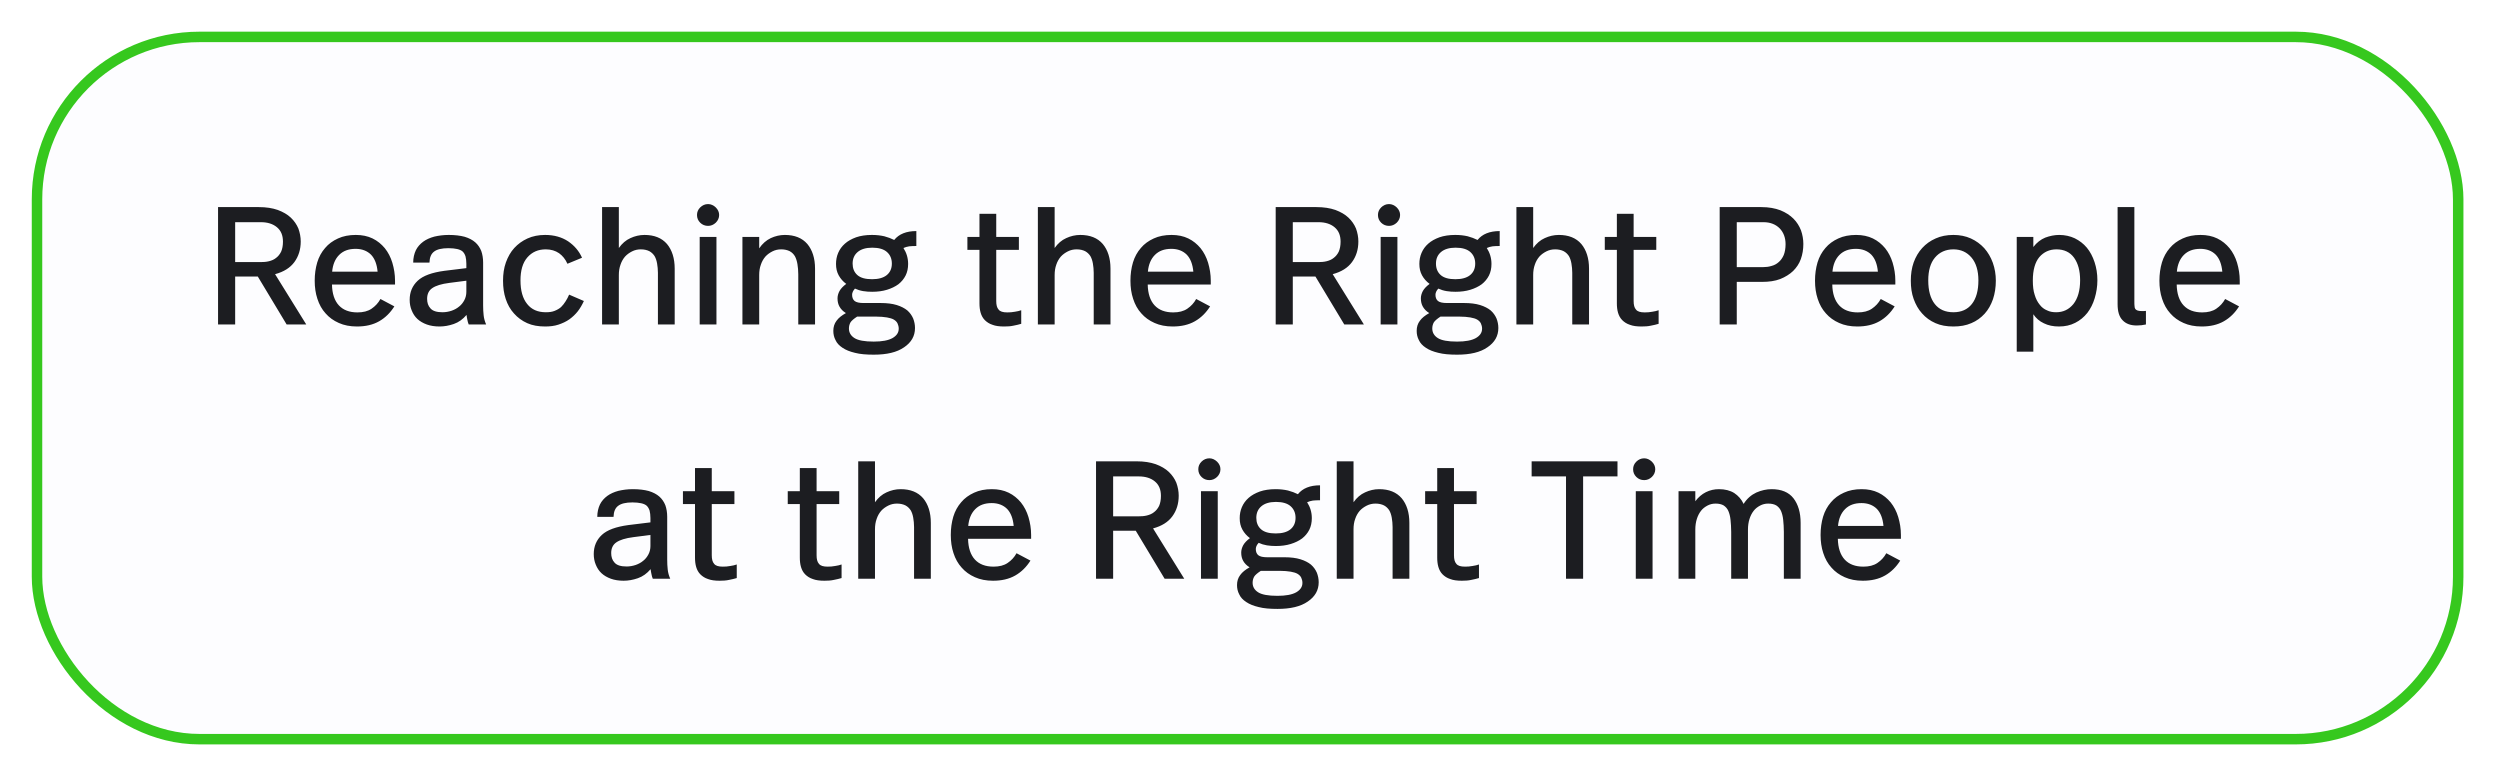
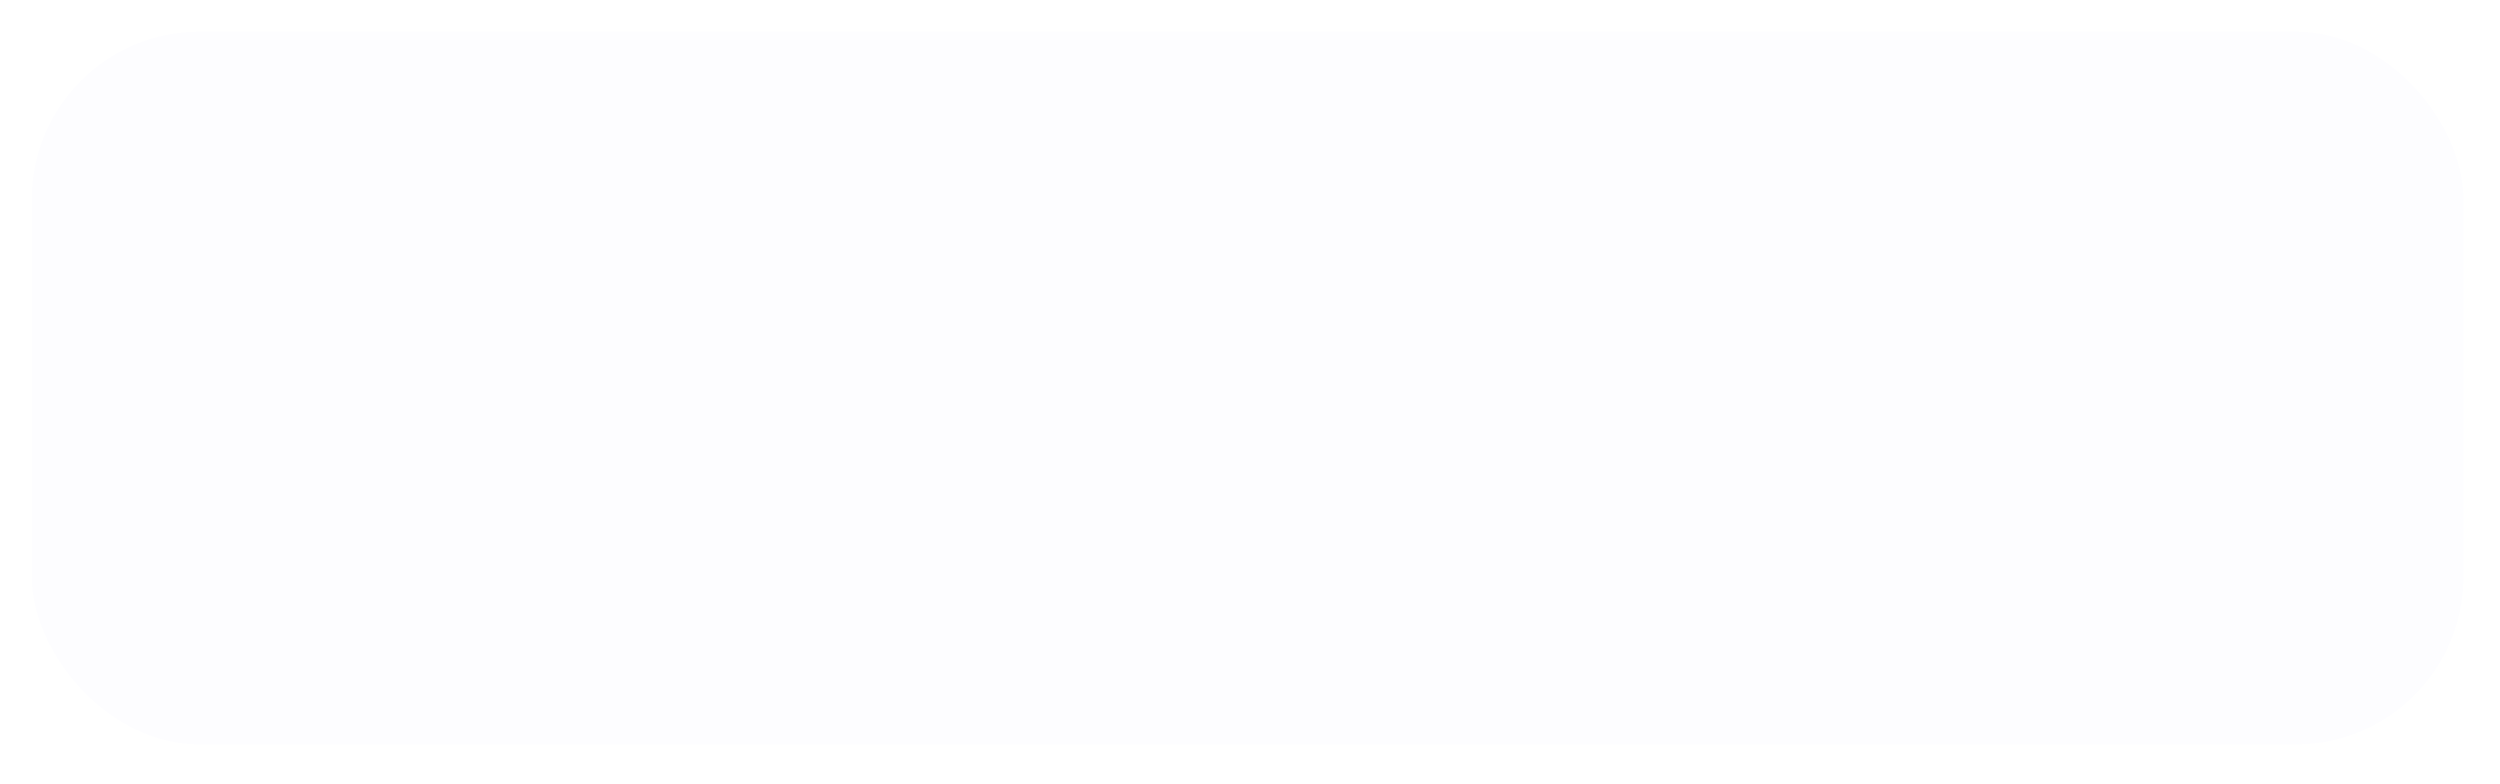
<svg xmlns="http://www.w3.org/2000/svg" width="236" height="74" viewBox="0 0 236 74" fill="none">
  <g filter="url(#filter0_d_58_1068)">
    <rect x="3" y="2.001" width="229.549" height="67.282" rx="15.831" fill="#FDFDFF" />
-     <rect x="3.494" y="2.496" width="228.56" height="66.292" rx="15.336" stroke="#36C81E" stroke-width="0.989" />
-     <path d="M24.431 18.561C25.128 18.561 25.714 18.655 26.22 18.83C26.727 19.02 27.139 19.257 27.455 19.558C27.772 19.859 28.009 20.207 28.168 20.587C28.31 20.983 28.389 21.394 28.389 21.806C28.389 22.566 28.183 23.215 27.788 23.753C27.392 24.291 26.79 24.671 25.967 24.893L28.912 29.642H27.059L24.336 25.115H22.199V29.642H20.584V18.561H24.431ZM22.199 19.985V23.753H24.59C24.859 23.753 25.128 23.737 25.381 23.674C25.635 23.611 25.872 23.516 26.062 23.357C26.252 23.215 26.41 23.025 26.537 22.772C26.648 22.518 26.711 22.202 26.711 21.822C26.711 21.22 26.521 20.777 26.141 20.46C25.761 20.144 25.255 19.985 24.621 19.985H22.199ZM33.587 21.189C34.188 21.189 34.711 21.299 35.17 21.521C35.629 21.743 36.009 22.059 36.326 22.439C36.642 22.835 36.88 23.294 37.038 23.816C37.196 24.355 37.291 24.909 37.291 25.51V25.874H31.339C31.355 26.729 31.576 27.394 31.988 27.837C32.4 28.281 32.985 28.502 33.745 28.502C34.283 28.502 34.727 28.392 35.075 28.154C35.423 27.917 35.708 27.616 35.914 27.236L37.228 27.933C36.848 28.534 36.373 29.009 35.787 29.341C35.202 29.674 34.505 29.832 33.698 29.832C33.049 29.832 32.479 29.721 31.988 29.5C31.481 29.278 31.07 28.977 30.737 28.597C30.389 28.217 30.136 27.758 29.962 27.22C29.788 26.698 29.708 26.128 29.708 25.51C29.708 24.893 29.788 24.323 29.946 23.785C30.104 23.262 30.357 22.803 30.69 22.423C31.006 22.043 31.418 21.743 31.909 21.521C32.384 21.299 32.954 21.189 33.587 21.189ZM33.571 22.502C32.906 22.502 32.4 22.692 32.02 23.072C31.64 23.452 31.418 23.975 31.355 24.655H35.645C35.582 23.959 35.376 23.421 35.028 23.056C34.663 22.692 34.173 22.502 33.571 22.502ZM42.362 21.189C42.948 21.189 43.454 21.252 43.866 21.363C44.277 21.489 44.61 21.663 44.863 21.885C45.117 22.107 45.306 22.392 45.433 22.708C45.544 23.025 45.607 23.389 45.607 23.801V27.853C45.607 28.17 45.623 28.471 45.655 28.771C45.686 29.072 45.766 29.357 45.892 29.642H44.246C44.182 29.5 44.151 29.357 44.119 29.199C44.087 29.041 44.056 28.898 44.04 28.74C43.692 29.151 43.296 29.436 42.837 29.595C42.378 29.753 41.934 29.832 41.491 29.832C41.048 29.832 40.636 29.769 40.288 29.642C39.94 29.516 39.639 29.341 39.401 29.12C39.164 28.898 38.99 28.629 38.863 28.312C38.737 28.012 38.673 27.679 38.673 27.315C38.673 26.587 38.926 25.985 39.433 25.51C39.94 25.035 40.779 24.735 41.95 24.576L44.024 24.323V23.911C44.024 23.642 43.992 23.405 43.945 23.215C43.882 23.025 43.803 22.882 43.676 22.756C43.549 22.645 43.375 22.566 43.153 22.518C42.932 22.471 42.663 22.439 42.33 22.439C41.697 22.439 41.254 22.55 40.985 22.756C40.7 22.962 40.557 23.31 40.541 23.801H39.006C39.006 23.357 39.101 22.962 39.259 22.629C39.417 22.312 39.655 22.043 39.956 21.822C40.24 21.616 40.589 21.458 41 21.347C41.412 21.252 41.855 21.189 42.362 21.189ZM42.425 25.716C41.665 25.811 41.127 25.985 40.81 26.207C40.478 26.428 40.32 26.777 40.32 27.22C40.32 27.584 40.415 27.885 40.636 28.122C40.858 28.376 41.238 28.487 41.776 28.487C42.061 28.487 42.346 28.439 42.631 28.344C42.9 28.249 43.138 28.122 43.343 27.948C43.549 27.79 43.708 27.584 43.834 27.347C43.961 27.109 44.024 26.84 44.024 26.555V25.51L42.425 25.716ZM51.461 21.189C52.3 21.189 53.028 21.394 53.63 21.79C54.231 22.202 54.659 22.708 54.944 23.341L53.566 23.911C53.376 23.484 53.107 23.151 52.775 22.914C52.426 22.677 52.015 22.55 51.524 22.55C50.796 22.55 50.226 22.803 49.783 23.31C49.34 23.816 49.134 24.545 49.134 25.479C49.134 26.444 49.34 27.188 49.767 27.711C50.178 28.233 50.764 28.487 51.524 28.487C51.841 28.487 52.11 28.455 52.347 28.36C52.585 28.265 52.791 28.154 52.965 27.996C53.123 27.837 53.266 27.663 53.392 27.457C53.519 27.268 53.63 27.046 53.725 26.824L55.118 27.426C54.959 27.774 54.77 28.107 54.548 28.392C54.326 28.677 54.057 28.93 53.756 29.151C53.44 29.373 53.091 29.531 52.712 29.658C52.332 29.785 51.904 29.832 51.461 29.832C50.828 29.832 50.258 29.737 49.767 29.516C49.276 29.294 48.865 28.993 48.516 28.597C48.168 28.217 47.915 27.758 47.741 27.236C47.566 26.713 47.487 26.144 47.487 25.51C47.487 24.893 47.566 24.323 47.756 23.785C47.946 23.262 48.2 22.803 48.548 22.423C48.896 22.043 49.308 21.743 49.799 21.521C50.289 21.299 50.843 21.189 51.461 21.189ZM58.419 22.423C58.72 21.996 59.084 21.679 59.512 21.489C59.923 21.299 60.367 21.189 60.841 21.189C61.76 21.189 62.472 21.473 62.963 22.043C63.438 22.613 63.691 23.389 63.691 24.37V29.642H62.108V24.766C62.108 24.45 62.076 24.165 62.029 23.88C61.981 23.611 61.902 23.373 61.791 23.183C61.665 22.993 61.506 22.835 61.3 22.724C61.079 22.613 60.81 22.55 60.493 22.55C60.192 22.55 59.923 22.613 59.67 22.74C59.417 22.867 59.195 23.025 59.005 23.231C58.815 23.452 58.673 23.706 58.578 23.991C58.467 24.291 58.419 24.624 58.419 24.972V29.642H56.836V18.561H58.419V22.423ZM67.633 29.642H66.05V21.378H67.633V29.642ZM66.842 18.276C67.111 18.276 67.349 18.386 67.57 18.592C67.776 18.798 67.887 19.035 67.887 19.305C67.887 19.59 67.776 19.827 67.57 20.033C67.349 20.239 67.111 20.334 66.842 20.334C66.557 20.334 66.304 20.239 66.098 20.033C65.892 19.827 65.797 19.59 65.797 19.305C65.797 19.035 65.892 18.798 66.098 18.592C66.304 18.386 66.557 18.276 66.842 18.276ZM74.091 21.189C75.009 21.189 75.721 21.473 76.212 22.043C76.687 22.613 76.94 23.389 76.94 24.37V29.642H75.357V24.909C75.357 24.561 75.325 24.228 75.278 23.943C75.231 23.658 75.151 23.405 75.04 23.199C74.914 22.993 74.755 22.835 74.55 22.724C74.328 22.613 74.059 22.55 73.742 22.55C73.442 22.55 73.172 22.613 72.919 22.74C72.666 22.867 72.444 23.025 72.254 23.231C72.064 23.452 71.922 23.706 71.827 23.991C71.716 24.291 71.668 24.624 71.668 24.972V29.642H70.085V21.378H71.668V22.455C71.969 22.012 72.333 21.695 72.761 21.489C73.172 21.299 73.616 21.189 74.091 21.189ZM86.503 22.233C86.218 22.233 85.996 22.249 85.822 22.265C85.632 22.297 85.458 22.344 85.284 22.423C85.569 22.867 85.727 23.357 85.727 23.927C85.727 24.339 85.648 24.703 85.489 25.02C85.331 25.336 85.094 25.621 84.809 25.843C84.508 26.064 84.144 26.239 83.732 26.365C83.321 26.492 82.846 26.555 82.339 26.555C82.054 26.555 81.769 26.539 81.484 26.492C81.199 26.444 80.946 26.365 80.709 26.254C80.614 26.349 80.55 26.46 80.503 26.555C80.455 26.666 80.439 26.761 80.439 26.84C80.439 27.093 80.519 27.299 80.677 27.426C80.835 27.552 81.12 27.616 81.516 27.616H83.146C83.732 27.616 84.239 27.679 84.65 27.806C85.062 27.933 85.394 28.107 85.648 28.312C85.901 28.534 86.075 28.787 86.202 29.072C86.313 29.357 86.376 29.658 86.376 29.975C86.376 30.735 86.028 31.336 85.347 31.795C84.666 32.27 83.716 32.492 82.481 32.492C81.785 32.492 81.183 32.444 80.709 32.318C80.234 32.207 79.838 32.048 79.537 31.843C79.22 31.637 78.999 31.399 78.872 31.114C78.73 30.845 78.666 30.56 78.666 30.244C78.666 29.88 78.761 29.563 78.967 29.294C79.157 29.025 79.458 28.787 79.854 28.566C79.569 28.392 79.379 28.186 79.252 27.964C79.125 27.742 79.062 27.489 79.062 27.173C79.062 26.951 79.125 26.713 79.252 26.476C79.379 26.254 79.585 26.033 79.885 25.811C79.585 25.59 79.347 25.32 79.173 25.004C78.999 24.687 78.92 24.339 78.92 23.927C78.92 23.563 78.983 23.215 79.125 22.882C79.268 22.55 79.474 22.265 79.759 22.012C80.044 21.758 80.392 21.568 80.819 21.41C81.231 21.268 81.737 21.189 82.307 21.189C82.751 21.189 83.131 21.236 83.479 21.315C83.827 21.41 84.128 21.521 84.413 21.663C84.856 21.109 85.553 20.824 86.503 20.824V22.233ZM82.339 22.392C81.737 22.392 81.278 22.534 80.962 22.803C80.645 23.072 80.487 23.436 80.487 23.896C80.487 24.339 80.629 24.703 80.93 24.972C81.231 25.241 81.69 25.368 82.323 25.368C82.925 25.368 83.384 25.241 83.701 24.988C84.017 24.735 84.191 24.37 84.191 23.896C84.191 23.436 84.033 23.072 83.732 22.803C83.431 22.534 82.972 22.392 82.339 22.392ZM80.914 28.898C80.598 29.104 80.376 29.294 80.281 29.452C80.186 29.626 80.139 29.816 80.139 30.022C80.139 30.402 80.313 30.703 80.661 30.924C81.009 31.146 81.611 31.257 82.481 31.257C83.273 31.257 83.859 31.146 84.255 30.924C84.635 30.703 84.84 30.418 84.84 30.038C84.84 29.848 84.793 29.69 84.73 29.547C84.666 29.405 84.54 29.278 84.381 29.183C84.223 29.088 84.001 29.025 83.732 28.977C83.447 28.93 83.099 28.898 82.687 28.898H80.914ZM94.045 21.378H96.183V22.597H94.045V27.426C94.045 27.79 94.109 28.059 94.267 28.233C94.409 28.423 94.679 28.502 95.09 28.502C95.328 28.502 95.565 28.487 95.803 28.439C96.024 28.407 96.23 28.36 96.404 28.297V29.579C96.183 29.642 95.945 29.706 95.676 29.753C95.407 29.816 95.106 29.832 94.789 29.832C94.346 29.832 93.982 29.785 93.697 29.674C93.396 29.579 93.159 29.421 92.969 29.231C92.779 29.041 92.652 28.803 92.573 28.534C92.494 28.265 92.462 27.964 92.462 27.648V22.597H91.322V21.378H92.462V19.194H94.045V21.378ZM99.558 22.423C99.859 21.996 100.223 21.679 100.651 21.489C101.062 21.299 101.505 21.189 101.98 21.189C102.899 21.189 103.611 21.473 104.102 22.043C104.577 22.613 104.83 23.389 104.83 24.37V29.642H103.247V24.766C103.247 24.45 103.215 24.165 103.168 23.88C103.12 23.611 103.041 23.373 102.93 23.183C102.804 22.993 102.645 22.835 102.439 22.724C102.218 22.613 101.949 22.55 101.632 22.55C101.331 22.55 101.062 22.613 100.809 22.74C100.556 22.867 100.334 23.025 100.144 23.231C99.954 23.452 99.811 23.706 99.716 23.991C99.606 24.291 99.558 24.624 99.558 24.972V29.642H97.975V18.561H99.558V22.423ZM110.593 21.189C111.194 21.189 111.717 21.299 112.176 21.521C112.635 21.743 113.015 22.059 113.332 22.439C113.648 22.835 113.886 23.294 114.044 23.816C114.202 24.355 114.297 24.909 114.297 25.51V25.874H108.345C108.361 26.729 108.582 27.394 108.994 27.837C109.406 28.281 109.991 28.502 110.751 28.502C111.289 28.502 111.733 28.392 112.081 28.154C112.429 27.917 112.714 27.616 112.92 27.236L114.234 27.933C113.854 28.534 113.379 29.009 112.793 29.341C112.208 29.674 111.511 29.832 110.704 29.832C110.055 29.832 109.485 29.721 108.994 29.5C108.487 29.278 108.076 28.977 107.743 28.597C107.395 28.217 107.142 27.758 106.968 27.22C106.793 26.698 106.714 26.128 106.714 25.51C106.714 24.893 106.793 24.323 106.952 23.785C107.11 23.262 107.363 22.803 107.696 22.423C108.012 22.043 108.424 21.743 108.915 21.521C109.39 21.299 109.96 21.189 110.593 21.189ZM110.577 22.502C109.912 22.502 109.406 22.692 109.026 23.072C108.646 23.452 108.424 23.975 108.361 24.655H112.651C112.588 23.959 112.382 23.421 112.034 23.056C111.669 22.692 111.179 22.502 110.577 22.502ZM124.272 18.561C124.968 18.561 125.554 18.655 126.061 18.83C126.567 19.02 126.979 19.257 127.295 19.558C127.612 19.859 127.85 20.207 128.008 20.587C128.15 20.983 128.229 21.394 128.229 21.806C128.229 22.566 128.024 23.215 127.628 23.753C127.232 24.291 126.631 24.671 125.807 24.893L128.752 29.642H126.9L124.177 25.115H122.04V29.642H120.425V18.561H124.272ZM122.04 19.985V23.753H124.43C124.699 23.753 124.968 23.737 125.222 23.674C125.475 23.611 125.712 23.516 125.902 23.357C126.092 23.215 126.251 23.025 126.377 22.772C126.488 22.518 126.551 22.202 126.551 21.822C126.551 21.22 126.361 20.777 125.981 20.46C125.602 20.144 125.095 19.985 124.462 19.985H122.04ZM131.916 29.642H130.333V21.378H131.916V29.642ZM131.124 18.276C131.393 18.276 131.631 18.386 131.853 18.592C132.058 18.798 132.169 19.035 132.169 19.305C132.169 19.59 132.058 19.827 131.853 20.033C131.631 20.239 131.393 20.334 131.124 20.334C130.839 20.334 130.586 20.239 130.38 20.033C130.174 19.827 130.079 19.59 130.079 19.305C130.079 19.035 130.174 18.798 130.38 18.592C130.586 18.386 130.839 18.276 131.124 18.276ZM141.571 22.233C141.286 22.233 141.064 22.249 140.89 22.265C140.7 22.297 140.526 22.344 140.352 22.423C140.637 22.867 140.795 23.357 140.795 23.927C140.795 24.339 140.716 24.703 140.558 25.02C140.399 25.336 140.162 25.621 139.877 25.843C139.576 26.064 139.212 26.239 138.801 26.365C138.389 26.492 137.914 26.555 137.407 26.555C137.122 26.555 136.837 26.539 136.553 26.492C136.268 26.444 136.014 26.365 135.777 26.254C135.682 26.349 135.618 26.46 135.571 26.555C135.523 26.666 135.508 26.761 135.508 26.84C135.508 27.093 135.587 27.299 135.745 27.426C135.903 27.552 136.188 27.616 136.584 27.616H138.215C138.801 27.616 139.307 27.679 139.719 27.806C140.13 27.933 140.463 28.107 140.716 28.312C140.969 28.534 141.143 28.787 141.27 29.072C141.381 29.357 141.444 29.658 141.444 29.975C141.444 30.735 141.096 31.336 140.415 31.795C139.735 32.27 138.785 32.492 137.55 32.492C136.853 32.492 136.252 32.444 135.777 32.318C135.302 32.207 134.906 32.048 134.605 31.843C134.289 31.637 134.067 31.399 133.94 31.114C133.798 30.845 133.735 30.56 133.735 30.244C133.735 29.88 133.83 29.563 134.035 29.294C134.225 29.025 134.526 28.787 134.922 28.566C134.637 28.392 134.447 28.186 134.32 27.964C134.194 27.742 134.13 27.489 134.13 27.173C134.13 26.951 134.194 26.713 134.32 26.476C134.447 26.254 134.653 26.033 134.954 25.811C134.653 25.59 134.415 25.32 134.241 25.004C134.067 24.687 133.988 24.339 133.988 23.927C133.988 23.563 134.051 23.215 134.194 22.882C134.336 22.55 134.542 22.265 134.827 22.012C135.112 21.758 135.46 21.568 135.888 21.41C136.299 21.268 136.806 21.189 137.376 21.189C137.819 21.189 138.199 21.236 138.547 21.315C138.895 21.41 139.196 21.521 139.481 21.663C139.925 21.109 140.621 20.824 141.571 20.824V22.233ZM137.407 22.392C136.806 22.392 136.347 22.534 136.03 22.803C135.713 23.072 135.555 23.436 135.555 23.896C135.555 24.339 135.698 24.703 135.998 24.972C136.299 25.241 136.758 25.368 137.392 25.368C137.993 25.368 138.452 25.241 138.769 24.988C139.085 24.735 139.26 24.37 139.26 23.896C139.26 23.436 139.101 23.072 138.801 22.803C138.5 22.534 138.041 22.392 137.407 22.392ZM135.983 28.898C135.666 29.104 135.444 29.294 135.349 29.452C135.254 29.626 135.207 29.816 135.207 30.022C135.207 30.402 135.381 30.703 135.729 30.924C136.078 31.146 136.679 31.257 137.55 31.257C138.341 31.257 138.927 31.146 139.323 30.924C139.703 30.703 139.909 30.418 139.909 30.038C139.909 29.848 139.861 29.69 139.798 29.547C139.735 29.405 139.608 29.278 139.45 29.183C139.291 29.088 139.07 29.025 138.801 28.977C138.516 28.93 138.167 28.898 137.756 28.898H135.983ZM144.732 22.423C145.033 21.996 145.397 21.679 145.825 21.489C146.236 21.299 146.679 21.189 147.154 21.189C148.073 21.189 148.785 21.473 149.276 22.043C149.751 22.613 150.004 23.389 150.004 24.37V29.642H148.421V24.766C148.421 24.45 148.389 24.165 148.342 23.88C148.294 23.611 148.215 23.373 148.104 23.183C147.978 22.993 147.819 22.835 147.613 22.724C147.392 22.613 147.123 22.55 146.806 22.55C146.505 22.55 146.236 22.613 145.983 22.74C145.73 22.867 145.508 23.025 145.318 23.231C145.128 23.452 144.985 23.706 144.89 23.991C144.78 24.291 144.732 24.624 144.732 24.972V29.642H143.149V18.561H144.732V22.423ZM154.215 21.378H156.353V22.597H154.215V27.426C154.215 27.79 154.279 28.059 154.437 28.233C154.58 28.423 154.849 28.502 155.26 28.502C155.498 28.502 155.735 28.487 155.973 28.439C156.194 28.407 156.4 28.36 156.574 28.297V29.579C156.353 29.642 156.115 29.706 155.846 29.753C155.577 29.816 155.276 29.832 154.959 29.832C154.516 29.832 154.152 29.785 153.867 29.674C153.566 29.579 153.329 29.421 153.139 29.231C152.949 29.041 152.822 28.803 152.743 28.534C152.664 28.265 152.632 27.964 152.632 27.648V22.597H151.492V21.378H152.632V19.194H154.215V21.378ZM166.279 18.561C166.975 18.561 167.561 18.671 168.068 18.861C168.574 19.067 168.986 19.336 169.302 19.653C169.619 19.97 169.856 20.349 170.015 20.761C170.157 21.173 170.236 21.6 170.236 22.043C170.236 22.55 170.157 23.025 169.999 23.468C169.841 23.911 169.587 24.276 169.271 24.592C168.938 24.909 168.527 25.162 168.052 25.352C167.561 25.542 166.991 25.621 166.326 25.621H163.951V29.642H162.337V18.561H166.279ZM166.437 24.228C166.706 24.228 166.975 24.196 167.228 24.117C167.482 24.054 167.719 23.927 167.909 23.753C168.099 23.595 168.258 23.373 168.384 23.088C168.495 22.803 168.558 22.471 168.558 22.059C168.558 21.458 168.368 20.951 168.004 20.571C167.624 20.191 167.118 19.985 166.469 19.985H163.951V24.228H166.437ZM175.215 21.189C175.817 21.189 176.339 21.299 176.799 21.521C177.258 21.743 177.638 22.059 177.954 22.439C178.271 22.835 178.508 23.294 178.667 23.816C178.825 24.355 178.92 24.909 178.92 25.51V25.874H172.967C172.983 26.729 173.205 27.394 173.617 27.837C174.028 28.281 174.614 28.502 175.374 28.502C175.912 28.502 176.355 28.392 176.704 28.154C177.052 27.917 177.337 27.616 177.543 27.236L178.857 27.933C178.477 28.534 178.002 29.009 177.416 29.341C176.83 29.674 176.134 29.832 175.326 29.832C174.677 29.832 174.107 29.721 173.617 29.5C173.11 29.278 172.698 28.977 172.366 28.597C172.018 28.217 171.764 27.758 171.59 27.22C171.416 26.698 171.337 26.128 171.337 25.51C171.337 24.893 171.416 24.323 171.574 23.785C171.733 23.262 171.986 22.803 172.318 22.423C172.635 22.043 173.047 21.743 173.537 21.521C174.012 21.299 174.582 21.189 175.215 21.189ZM175.2 22.502C174.535 22.502 174.028 22.692 173.648 23.072C173.268 23.452 173.047 23.975 172.983 24.655H177.273C177.21 23.959 177.004 23.421 176.656 23.056C176.292 22.692 175.801 22.502 175.2 22.502ZM184.402 21.189C185.004 21.189 185.558 21.299 186.048 21.521C186.539 21.743 186.967 22.059 187.315 22.439C187.663 22.835 187.932 23.294 188.122 23.816C188.312 24.355 188.407 24.909 188.407 25.51C188.407 26.144 188.312 26.729 188.138 27.252C187.948 27.79 187.695 28.249 187.347 28.629C186.998 29.009 186.587 29.31 186.096 29.516C185.589 29.737 185.035 29.832 184.402 29.832C183.769 29.832 183.199 29.737 182.708 29.516C182.202 29.294 181.79 28.993 181.442 28.597C181.093 28.217 180.84 27.758 180.65 27.236C180.46 26.713 180.381 26.144 180.381 25.51C180.381 24.893 180.46 24.323 180.65 23.785C180.84 23.262 181.109 22.803 181.457 22.423C181.806 22.043 182.217 21.743 182.724 21.521C183.215 21.299 183.769 21.189 184.402 21.189ZM184.402 22.55C183.674 22.55 183.088 22.819 182.661 23.326C182.233 23.832 182.027 24.561 182.027 25.479C182.027 26.444 182.233 27.188 182.645 27.711C183.056 28.233 183.642 28.487 184.402 28.487C185.146 28.487 185.732 28.233 186.143 27.711C186.555 27.188 186.761 26.444 186.761 25.479C186.761 24.561 186.539 23.832 186.112 23.326C185.684 22.819 185.114 22.55 184.402 22.55ZM194.384 21.189C194.923 21.189 195.413 21.299 195.857 21.505C196.3 21.727 196.68 22.012 196.997 22.392C197.313 22.772 197.551 23.231 197.725 23.753C197.899 24.276 197.994 24.845 197.994 25.463C197.994 26.064 197.899 26.634 197.741 27.157C197.582 27.695 197.345 28.154 197.044 28.55C196.727 28.946 196.347 29.262 195.904 29.484C195.445 29.721 194.939 29.832 194.369 29.832C193.83 29.832 193.355 29.737 192.944 29.531C192.532 29.341 192.2 29.056 191.946 28.677V32.207H190.379V21.378H191.946V22.328C192.263 21.917 192.643 21.616 193.07 21.442C193.498 21.284 193.941 21.189 194.384 21.189ZM194.131 22.55C193.466 22.55 192.928 22.803 192.516 23.278C192.105 23.769 191.899 24.513 191.899 25.494C191.899 26.017 191.946 26.46 192.073 26.84C192.184 27.22 192.342 27.521 192.548 27.774C192.738 28.027 192.975 28.202 193.245 28.312C193.498 28.439 193.783 28.487 194.099 28.487C194.764 28.487 195.303 28.233 195.73 27.711C196.142 27.188 196.363 26.444 196.363 25.463C196.363 24.576 196.173 23.88 195.793 23.341C195.413 22.819 194.859 22.55 194.131 22.55ZM201.484 27.457C201.484 27.648 201.484 27.79 201.5 27.901C201.5 28.027 201.531 28.122 201.579 28.186C201.626 28.249 201.705 28.297 201.8 28.328C201.895 28.36 202.022 28.376 202.212 28.376H202.354C202.402 28.376 202.481 28.376 202.576 28.36V29.642C202.291 29.706 202.006 29.737 201.705 29.737C201.135 29.737 200.692 29.579 200.376 29.246C200.059 28.93 199.901 28.423 199.901 27.727V18.561H201.484V27.457ZM207.728 21.189C208.329 21.189 208.852 21.299 209.311 21.521C209.77 21.743 210.15 22.059 210.466 22.439C210.783 22.835 211.021 23.294 211.179 23.816C211.337 24.355 211.432 24.909 211.432 25.51V25.874H205.48C205.496 26.729 205.717 27.394 206.129 27.837C206.54 28.281 207.126 28.502 207.886 28.502C208.424 28.502 208.868 28.392 209.216 28.154C209.564 27.917 209.849 27.616 210.055 27.236L211.369 27.933C210.989 28.534 210.514 29.009 209.928 29.341C209.342 29.674 208.646 29.832 207.839 29.832C207.189 29.832 206.62 29.721 206.129 29.5C205.622 29.278 205.211 28.977 204.878 28.597C204.53 28.217 204.277 27.758 204.102 27.22C203.928 26.698 203.849 26.128 203.849 25.51C203.849 24.893 203.928 24.323 204.087 23.785C204.245 23.262 204.498 22.803 204.831 22.423C205.147 22.043 205.559 21.743 206.05 21.521C206.525 21.299 207.094 21.189 207.728 21.189ZM207.712 22.502C207.047 22.502 206.54 22.692 206.16 23.072C205.781 23.452 205.559 23.975 205.496 24.655H209.786C209.722 23.959 209.517 23.421 209.168 23.056C208.804 22.692 208.313 22.502 207.712 22.502ZM59.739 45.188C60.325 45.188 60.831 45.252 61.243 45.363C61.654 45.489 61.987 45.663 62.24 45.885C62.493 46.107 62.683 46.392 62.81 46.708C62.921 47.025 62.984 47.389 62.984 47.801V51.853C62.984 52.17 63 52.471 63.032 52.772C63.063 53.072 63.142 53.357 63.269 53.642H61.623C61.559 53.5 61.528 53.357 61.496 53.199C61.464 53.041 61.433 52.898 61.417 52.74C61.069 53.151 60.673 53.436 60.214 53.595C59.755 53.753 59.311 53.832 58.868 53.832C58.425 53.832 58.013 53.769 57.665 53.642C57.317 53.516 57.016 53.341 56.779 53.12C56.541 52.898 56.367 52.629 56.24 52.312C56.114 52.012 56.05 51.679 56.05 51.315C56.05 50.587 56.303 49.985 56.81 49.51C57.317 49.035 58.156 48.735 59.327 48.576L61.401 48.323V47.911C61.401 47.642 61.369 47.405 61.322 47.215C61.259 47.025 61.179 46.882 61.053 46.756C60.926 46.645 60.752 46.566 60.53 46.518C60.309 46.471 60.04 46.439 59.707 46.439C59.074 46.439 58.631 46.55 58.362 46.756C58.077 46.962 57.934 47.31 57.918 47.801H56.383C56.383 47.357 56.478 46.962 56.636 46.629C56.794 46.312 57.032 46.043 57.333 45.822C57.617 45.616 57.966 45.458 58.377 45.347C58.789 45.252 59.232 45.188 59.739 45.188ZM59.802 49.716C59.042 49.811 58.504 49.985 58.187 50.207C57.855 50.428 57.697 50.777 57.697 51.22C57.697 51.584 57.792 51.885 58.013 52.122C58.235 52.376 58.615 52.487 59.153 52.487C59.438 52.487 59.723 52.439 60.008 52.344C60.277 52.249 60.515 52.122 60.72 51.948C60.926 51.79 61.084 51.584 61.211 51.347C61.338 51.109 61.401 50.84 61.401 50.555V49.51L59.802 49.716ZM67.191 45.378H69.329V46.597H67.191V51.426C67.191 51.79 67.255 52.059 67.413 52.233C67.555 52.423 67.825 52.502 68.236 52.502C68.474 52.502 68.711 52.487 68.949 52.439C69.17 52.407 69.376 52.36 69.55 52.297V53.579C69.329 53.642 69.091 53.706 68.822 53.753C68.553 53.816 68.252 53.832 67.936 53.832C67.492 53.832 67.128 53.785 66.843 53.674C66.542 53.579 66.305 53.421 66.115 53.231C65.925 53.041 65.798 52.803 65.719 52.534C65.64 52.265 65.608 51.964 65.608 51.648V46.597H64.469V45.378H65.608V43.194H67.191V45.378ZM77.086 45.378H79.223V46.597H77.086V51.426C77.086 51.79 77.149 52.059 77.307 52.233C77.45 52.423 77.719 52.502 78.131 52.502C78.368 52.502 78.606 52.487 78.843 52.439C79.065 52.407 79.27 52.36 79.445 52.297V53.579C79.223 53.642 78.986 53.706 78.716 53.753C78.447 53.816 78.146 53.832 77.83 53.832C77.387 53.832 77.022 53.785 76.737 53.674C76.437 53.579 76.199 53.421 76.009 53.231C75.819 53.041 75.693 52.803 75.614 52.534C75.534 52.265 75.503 51.964 75.503 51.648V46.597H74.363V45.378H75.503V43.194H77.086V45.378ZM82.599 46.423C82.899 45.996 83.264 45.679 83.691 45.489C84.103 45.299 84.546 45.188 85.021 45.188C85.939 45.188 86.651 45.473 87.142 46.043C87.617 46.613 87.87 47.389 87.87 48.37V53.642H86.287V48.766C86.287 48.45 86.256 48.165 86.208 47.88C86.161 47.611 86.082 47.373 85.971 47.183C85.844 46.993 85.686 46.835 85.48 46.724C85.258 46.613 84.989 46.55 84.672 46.55C84.372 46.55 84.103 46.613 83.849 46.74C83.596 46.867 83.374 47.025 83.184 47.231C82.994 47.452 82.852 47.706 82.757 47.991C82.646 48.291 82.599 48.624 82.599 48.972V53.642H81.016V42.56H82.599V46.423ZM93.633 45.188C94.235 45.188 94.757 45.299 95.216 45.521C95.675 45.743 96.055 46.059 96.372 46.439C96.689 46.835 96.926 47.294 97.085 47.816C97.243 48.355 97.338 48.909 97.338 49.51V49.874H91.385C91.401 50.729 91.623 51.394 92.034 51.837C92.446 52.281 93.032 52.502 93.792 52.502C94.33 52.502 94.773 52.392 95.121 52.154C95.47 51.917 95.755 51.616 95.96 51.236L97.275 51.932C96.894 52.534 96.42 53.009 95.834 53.341C95.248 53.674 94.552 53.832 93.744 53.832C93.095 53.832 92.525 53.721 92.034 53.5C91.528 53.278 91.116 52.977 90.784 52.597C90.436 52.217 90.182 51.758 90.008 51.22C89.834 50.698 89.755 50.128 89.755 49.51C89.755 48.893 89.834 48.323 89.992 47.785C90.15 47.262 90.404 46.803 90.736 46.423C91.053 46.043 91.465 45.743 91.955 45.521C92.43 45.299 93 45.188 93.633 45.188ZM93.618 46.502C92.953 46.502 92.446 46.692 92.066 47.072C91.686 47.452 91.465 47.975 91.401 48.656H95.691C95.628 47.959 95.422 47.421 95.074 47.056C94.71 46.692 94.219 46.502 93.618 46.502ZM107.312 42.56C108.009 42.56 108.594 42.656 109.101 42.83C109.608 43.02 110.019 43.257 110.336 43.558C110.653 43.859 110.89 44.207 111.048 44.587C111.191 44.983 111.27 45.394 111.27 45.806C111.27 46.566 111.064 47.215 110.668 47.753C110.273 48.291 109.671 48.671 108.848 48.893L111.792 53.642H109.94L107.217 49.115H105.08V53.642H103.465V42.56H107.312ZM105.08 43.985V47.753H107.47C107.74 47.753 108.009 47.737 108.262 47.674C108.515 47.611 108.753 47.516 108.943 47.357C109.133 47.215 109.291 47.025 109.418 46.772C109.529 46.518 109.592 46.202 109.592 45.822C109.592 45.22 109.402 44.777 109.022 44.46C108.642 44.144 108.135 43.985 107.502 43.985H105.08ZM114.956 53.642H113.373V45.378H114.956V53.642ZM114.165 42.276C114.434 42.276 114.671 42.386 114.893 42.592C115.099 42.798 115.21 43.035 115.21 43.305C115.21 43.59 115.099 43.827 114.893 44.033C114.671 44.239 114.434 44.334 114.165 44.334C113.88 44.334 113.627 44.239 113.421 44.033C113.215 43.827 113.12 43.59 113.12 43.305C113.12 43.035 113.215 42.798 113.421 42.592C113.627 42.386 113.88 42.276 114.165 42.276ZM124.611 46.233C124.326 46.233 124.105 46.249 123.931 46.265C123.741 46.297 123.567 46.344 123.392 46.423C123.677 46.867 123.836 47.357 123.836 47.927C123.836 48.339 123.756 48.703 123.598 49.02C123.44 49.336 123.202 49.621 122.917 49.843C122.617 50.064 122.253 50.239 121.841 50.365C121.429 50.492 120.954 50.555 120.448 50.555C120.163 50.555 119.878 50.539 119.593 50.492C119.308 50.444 119.055 50.365 118.817 50.254C118.722 50.349 118.659 50.46 118.611 50.555C118.564 50.666 118.548 50.761 118.548 50.84C118.548 51.093 118.627 51.299 118.786 51.426C118.944 51.553 119.229 51.616 119.625 51.616H121.255C121.841 51.616 122.348 51.679 122.759 51.806C123.171 51.932 123.503 52.107 123.756 52.312C124.01 52.534 124.184 52.787 124.311 53.072C124.421 53.357 124.485 53.658 124.485 53.975C124.485 54.734 124.136 55.336 123.456 55.795C122.775 56.27 121.825 56.492 120.59 56.492C119.894 56.492 119.292 56.444 118.817 56.318C118.342 56.207 117.947 56.048 117.646 55.843C117.329 55.637 117.107 55.4 116.981 55.114C116.838 54.845 116.775 54.56 116.775 54.244C116.775 53.88 116.87 53.563 117.076 53.294C117.266 53.025 117.567 52.787 117.962 52.566C117.677 52.392 117.487 52.186 117.361 51.964C117.234 51.742 117.171 51.489 117.171 51.173C117.171 50.951 117.234 50.714 117.361 50.476C117.487 50.254 117.693 50.033 117.994 49.811C117.693 49.59 117.456 49.32 117.282 49.004C117.107 48.687 117.028 48.339 117.028 47.927C117.028 47.563 117.092 47.215 117.234 46.882C117.377 46.55 117.582 46.265 117.867 46.012C118.152 45.758 118.501 45.568 118.928 45.41C119.34 45.268 119.846 45.188 120.416 45.188C120.859 45.188 121.239 45.236 121.588 45.315C121.936 45.41 122.237 45.521 122.522 45.663C122.965 45.109 123.662 44.824 124.611 44.824V46.233ZM120.448 46.392C119.846 46.392 119.387 46.534 119.071 46.803C118.754 47.072 118.596 47.437 118.596 47.896C118.596 48.339 118.738 48.703 119.039 48.972C119.34 49.241 119.799 49.368 120.432 49.368C121.034 49.368 121.493 49.241 121.809 48.988C122.126 48.735 122.3 48.37 122.3 47.896C122.3 47.437 122.142 47.072 121.841 46.803C121.54 46.534 121.081 46.392 120.448 46.392ZM119.023 52.898C118.706 53.104 118.485 53.294 118.39 53.452C118.295 53.626 118.247 53.816 118.247 54.022C118.247 54.402 118.421 54.703 118.77 54.925C119.118 55.146 119.72 55.257 120.59 55.257C121.382 55.257 121.968 55.146 122.363 54.925C122.743 54.703 122.949 54.418 122.949 54.038C122.949 53.848 122.902 53.69 122.838 53.547C122.775 53.405 122.648 53.278 122.49 53.183C122.332 53.088 122.11 53.025 121.841 52.977C121.556 52.93 121.208 52.898 120.796 52.898H119.023ZM127.773 46.423C128.073 45.996 128.438 45.679 128.865 45.489C129.277 45.299 129.72 45.188 130.195 45.188C131.113 45.188 131.825 45.473 132.316 46.043C132.791 46.613 133.044 47.389 133.044 48.37V53.642H131.461V48.766C131.461 48.45 131.43 48.165 131.382 47.88C131.335 47.611 131.255 47.373 131.145 47.183C131.018 46.993 130.86 46.835 130.654 46.724C130.432 46.613 130.163 46.55 129.846 46.55C129.546 46.55 129.277 46.613 129.023 46.74C128.77 46.867 128.548 47.025 128.358 47.231C128.168 47.452 128.026 47.706 127.931 47.991C127.82 48.291 127.773 48.624 127.773 48.972V53.642H126.19V42.56H127.773V46.423ZM137.256 45.378H139.393V46.597H137.256V51.426C137.256 51.79 137.319 52.059 137.477 52.233C137.62 52.423 137.889 52.502 138.301 52.502C138.538 52.502 138.776 52.487 139.013 52.439C139.235 52.407 139.441 52.36 139.615 52.297V53.579C139.393 53.642 139.156 53.706 138.886 53.753C138.617 53.816 138.317 53.832 138 53.832C137.557 53.832 137.193 53.785 136.908 53.674C136.607 53.579 136.369 53.421 136.179 53.231C135.989 53.041 135.863 52.803 135.784 52.534C135.704 52.265 135.673 51.964 135.673 51.648V46.597H134.533V45.378H135.673V43.194H137.256V45.378ZM152.691 43.985H149.446V53.642H147.831V43.985H144.586V42.56H152.691V43.985ZM156.002 53.642H154.419V45.378H156.002V53.642ZM155.211 42.276C155.48 42.276 155.718 42.386 155.939 42.592C156.145 42.798 156.256 43.035 156.256 43.305C156.256 43.59 156.145 43.827 155.939 44.033C155.718 44.239 155.48 44.334 155.211 44.334C154.926 44.334 154.673 44.239 154.467 44.033C154.261 43.827 154.166 43.59 154.166 43.305C154.166 43.035 154.261 42.798 154.467 42.592C154.673 42.386 154.926 42.276 155.211 42.276ZM167.241 45.188C168.159 45.188 168.855 45.473 169.299 46.043C169.742 46.613 169.979 47.389 169.979 48.37V53.642H168.396V49.225C168.396 48.798 168.365 48.418 168.333 48.086C168.301 47.753 168.222 47.468 168.127 47.246C168.032 47.025 167.874 46.851 167.684 46.724C167.494 46.613 167.241 46.55 166.924 46.55C166.639 46.55 166.386 46.613 166.148 46.74C165.911 46.867 165.705 47.025 165.547 47.231C165.373 47.452 165.246 47.706 165.151 48.006C165.056 48.307 165.008 48.64 165.008 48.988V53.642H163.425V49.225C163.425 48.798 163.394 48.418 163.362 48.086C163.33 47.753 163.251 47.468 163.156 47.246C163.061 47.025 162.903 46.851 162.713 46.724C162.523 46.613 162.27 46.55 161.953 46.55C161.668 46.55 161.415 46.613 161.177 46.74C160.94 46.867 160.734 47.025 160.576 47.231C160.402 47.452 160.275 47.706 160.18 48.006C160.085 48.307 160.038 48.64 160.038 48.988V53.642H158.454V45.378H160.038V46.328C160.322 45.948 160.655 45.663 161.035 45.473C161.415 45.283 161.826 45.188 162.27 45.188C162.84 45.188 163.33 45.315 163.71 45.553C164.09 45.806 164.391 46.138 164.597 46.582C164.913 46.075 165.325 45.727 165.8 45.505C166.275 45.299 166.75 45.188 167.241 45.188ZM175.741 45.188C176.343 45.188 176.865 45.299 177.324 45.521C177.783 45.743 178.163 46.059 178.48 46.439C178.796 46.835 179.034 47.294 179.192 47.816C179.351 48.355 179.446 48.909 179.446 49.51V49.874H173.493C173.509 50.729 173.731 51.394 174.142 51.837C174.554 52.281 175.14 52.502 175.899 52.502C176.438 52.502 176.881 52.392 177.229 52.154C177.577 51.917 177.862 51.616 178.068 51.236L179.382 51.932C179.002 52.534 178.527 53.009 177.942 53.341C177.356 53.674 176.659 53.832 175.852 53.832C175.203 53.832 174.633 53.721 174.142 53.5C173.636 53.278 173.224 52.977 172.892 52.597C172.543 52.217 172.29 51.758 172.116 51.22C171.942 50.698 171.863 50.128 171.863 49.51C171.863 48.893 171.942 48.323 172.1 47.785C172.258 47.262 172.512 46.803 172.844 46.423C173.161 46.043 173.572 45.743 174.063 45.521C174.538 45.299 175.108 45.188 175.741 45.188ZM175.725 46.502C175.06 46.502 174.554 46.692 174.174 47.072C173.794 47.452 173.572 47.975 173.509 48.656H177.799C177.736 47.959 177.53 47.421 177.182 47.056C176.818 46.692 176.327 46.502 175.725 46.502Z" fill="#1C1D21" />
  </g>
  <defs>
    <filter id="filter0_d_58_1068" x="0.031" y="0.022" width="235.486" height="73.218" filterUnits="userSpaceOnUse" color-interpolation-filters="sRGB">
      <feFlood flood-opacity="0" result="BackgroundImageFix" />
      <feColorMatrix in="SourceAlpha" type="matrix" values="0 0 0 0 0 0 0 0 0 0 0 0 0 0 0 0 0 0 127 0" result="hardAlpha" />
      <feOffset dy="0.989" />
      <feGaussianBlur stdDeviation="1.484" />
      <feColorMatrix type="matrix" values="0 0 0 0 0 0 0 0 0 0 0 0 0 0 0 0 0 0 0.2 0" />
      <feBlend mode="normal" in2="BackgroundImageFix" result="effect1_dropShadow_58_1068" />
      <feBlend mode="normal" in="SourceGraphic" in2="effect1_dropShadow_58_1068" result="shape" />
    </filter>
  </defs>
</svg>